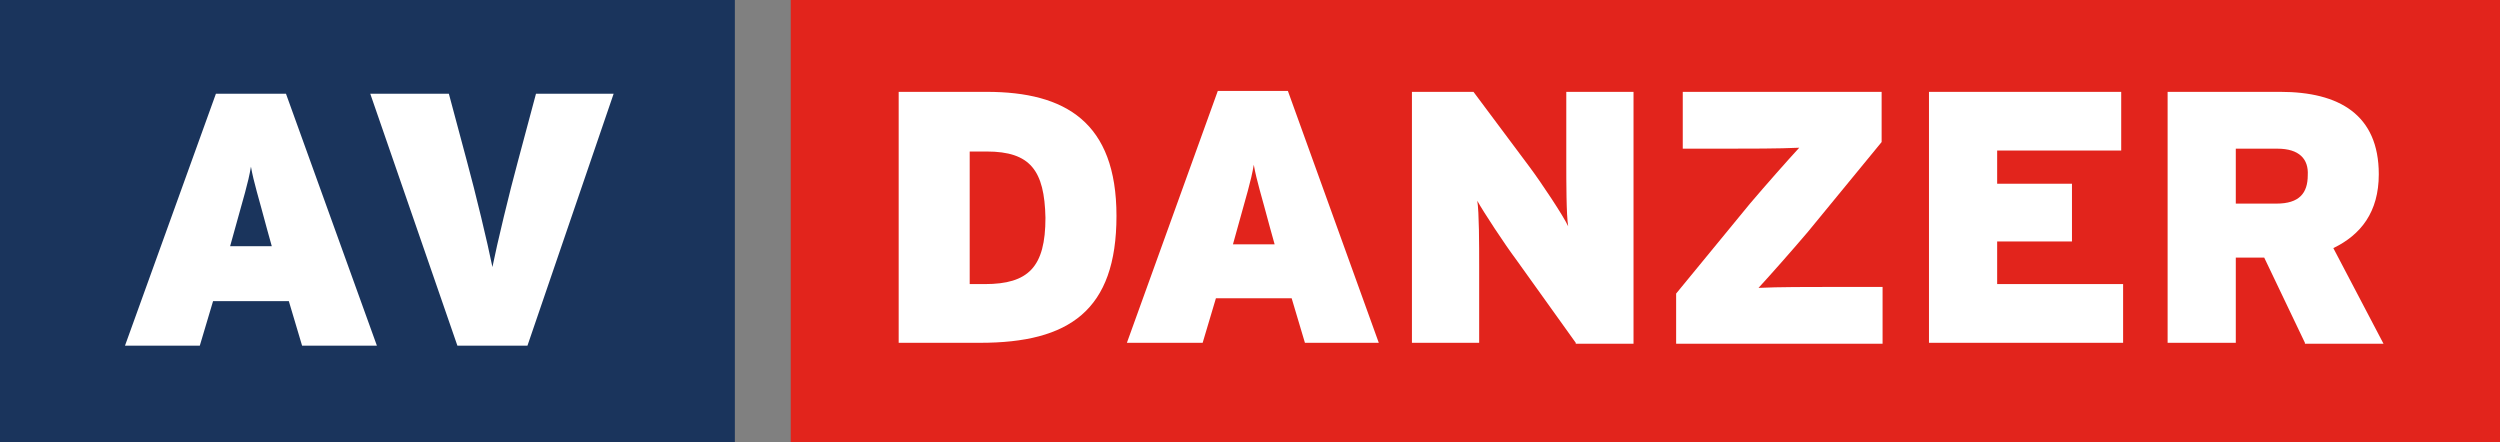
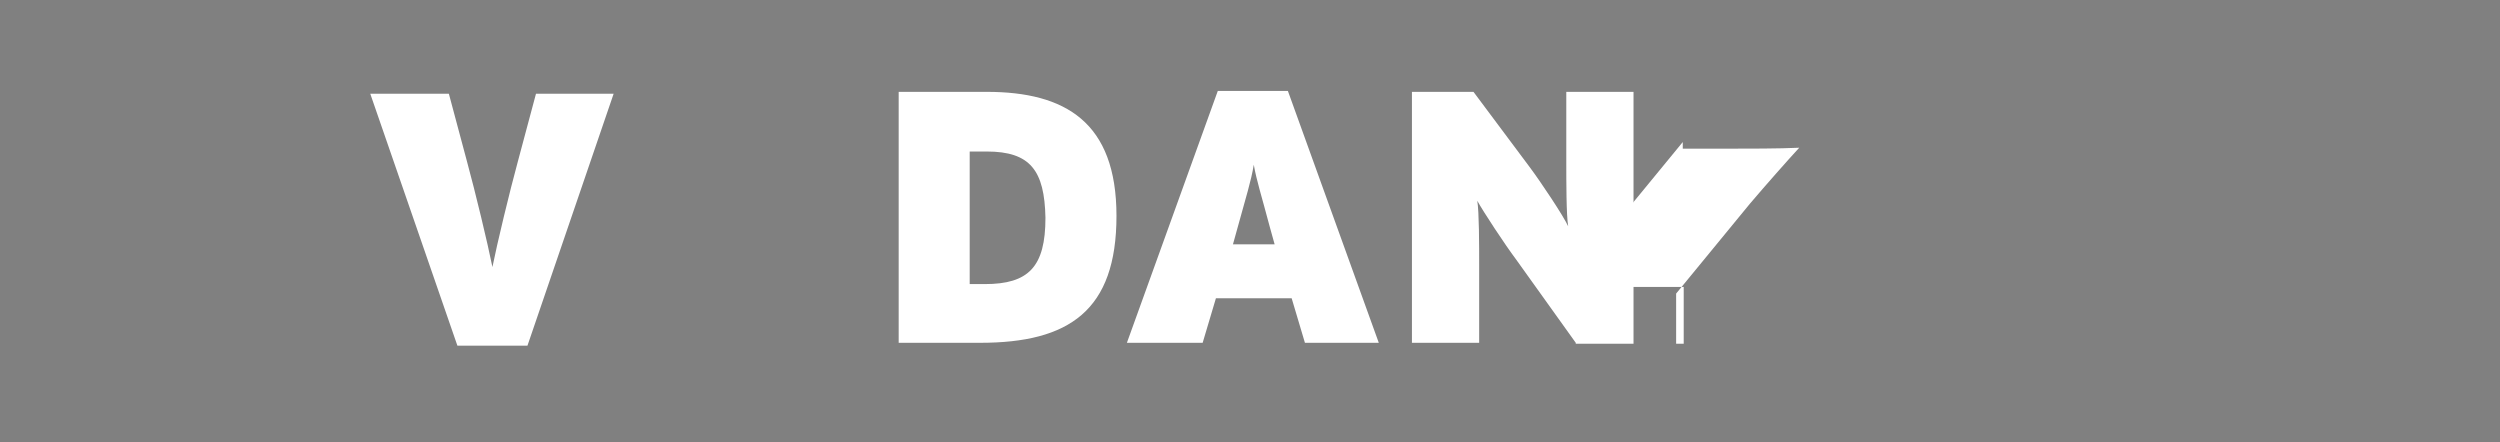
<svg xmlns="http://www.w3.org/2000/svg" version="1.1" id="Layer_1" x="0px" y="0px" viewBox="0 0 264 46.7" style="enable-background:new 0 0 264 46.7;" xml:space="preserve">
  <rect x="0" y="0" width="264" height="46.7" fill="#808080" stroke="none" />
  <style type="text/css">
	.st0{fill:#E2241C;}
	.st1{fill:#1A345C;}
	.st2{fill:#FFFFFF;}
</style>
  <g>
    <g>
-       <path class="st0" d="M264,0H83.5v46.7H264V0z" />
-       <path class="st1" d="M77.6,0H0v46.7h77.6V0z" />
      <path class="st2" d="M104.2,16h-1.8v14h1.6c4.6,0,6.4-1.8,6.4-7C110.3,18,108.8,16,104.2,16 M103.5,36.2h-8.6V9.7h9.3    c8.3,0,13.7,3.2,13.7,13.1C117.9,32.8,112.9,36.2,103.5,36.2z" />
      <path class="st2" d="M134.1,24c-0.9-3.4-1.4-4.9-1.7-6.6c-0.3,1.8-0.8,3.3-1.7,6.6l-0.5,1.8h4.4L134.1,24L134.1,24z M137.8,36.2    l-1.4-4.7h-8l-1.4,4.7H119l9.6-26.6h7.4l9.6,26.6H137.8L137.8,36.2z" />
      <path class="st2" d="M166.4,36.2l-6.3-8.8c-1.2-1.6-3.5-5.1-4.1-6.2c0.2,1.2,0.2,4.7,0.2,6.9v8.1h-7.1V9.7h6.5l5.9,7.9    c1.2,1.6,3.6,5.2,4.1,6.3c-0.2-1.2-0.2-4.7-0.2-6.9V9.7h7.1v26.6H166.4z" />
-       <path class="st2" d="M177,36.2V31l7.8-9.5c1.7-2,4-4.6,5.2-5.9c-2.1,0.1-5.4,0.1-7.9,0.1h-4.4v-6h21v5.3l-7.8,9.5    c-1.7,2-4,4.6-5.2,5.9c2-0.1,5.4-0.1,7.9-0.1h5.2v6H177z" />
-       <path class="st2" d="M203.7,36.2V9.7H224v6.2h-13.1v3.5h7.9v6.1h-7.9V30h13.3v6.2H203.7z" />
-       <path class="st2" d="M240.5,15.7h-4.4v5.8h4.3c2.4,0,3.3-1.1,3.3-3C243.8,16.8,242.8,15.7,240.5,15.7 M243.4,36.2l-4.3-9h-3v9    h-7.2V9.7h11.9c6.2,0,10.4,2.4,10.4,8.7c0,4-1.9,6.4-4.8,7.8l5.3,10.1H243.4L243.4,36.2z" />
-       <path class="st2" d="M28.2,24.2c-0.9-3.4-1.4-4.9-1.7-6.6c-0.3,1.8-0.8,3.3-1.7,6.6l-0.5,1.8h4.4L28.2,24.2L28.2,24.2z M31.9,36.5    l-1.4-4.7h-8l-1.4,4.7h-7.9l9.6-26.6h7.4l9.6,26.6H31.9z" />
+       <path class="st2" d="M177,36.2V31l7.8-9.5c1.7-2,4-4.6,5.2-5.9c-2.1,0.1-5.4,0.1-7.9,0.1h-4.4v-6v5.3l-7.8,9.5    c-1.7,2-4,4.6-5.2,5.9c2-0.1,5.4-0.1,7.9-0.1h5.2v6H177z" />
      <path class="st2" d="M55.7,36.5h-7.4L39.1,9.9h8.3l1.9,7.1c0.9,3.3,2.2,8.7,2.7,11.2c0.5-2.5,1.8-7.9,2.7-11.2l1.9-7.1h8.2    L55.7,36.5L55.7,36.5z" />
    </g>
  </g>
</svg>